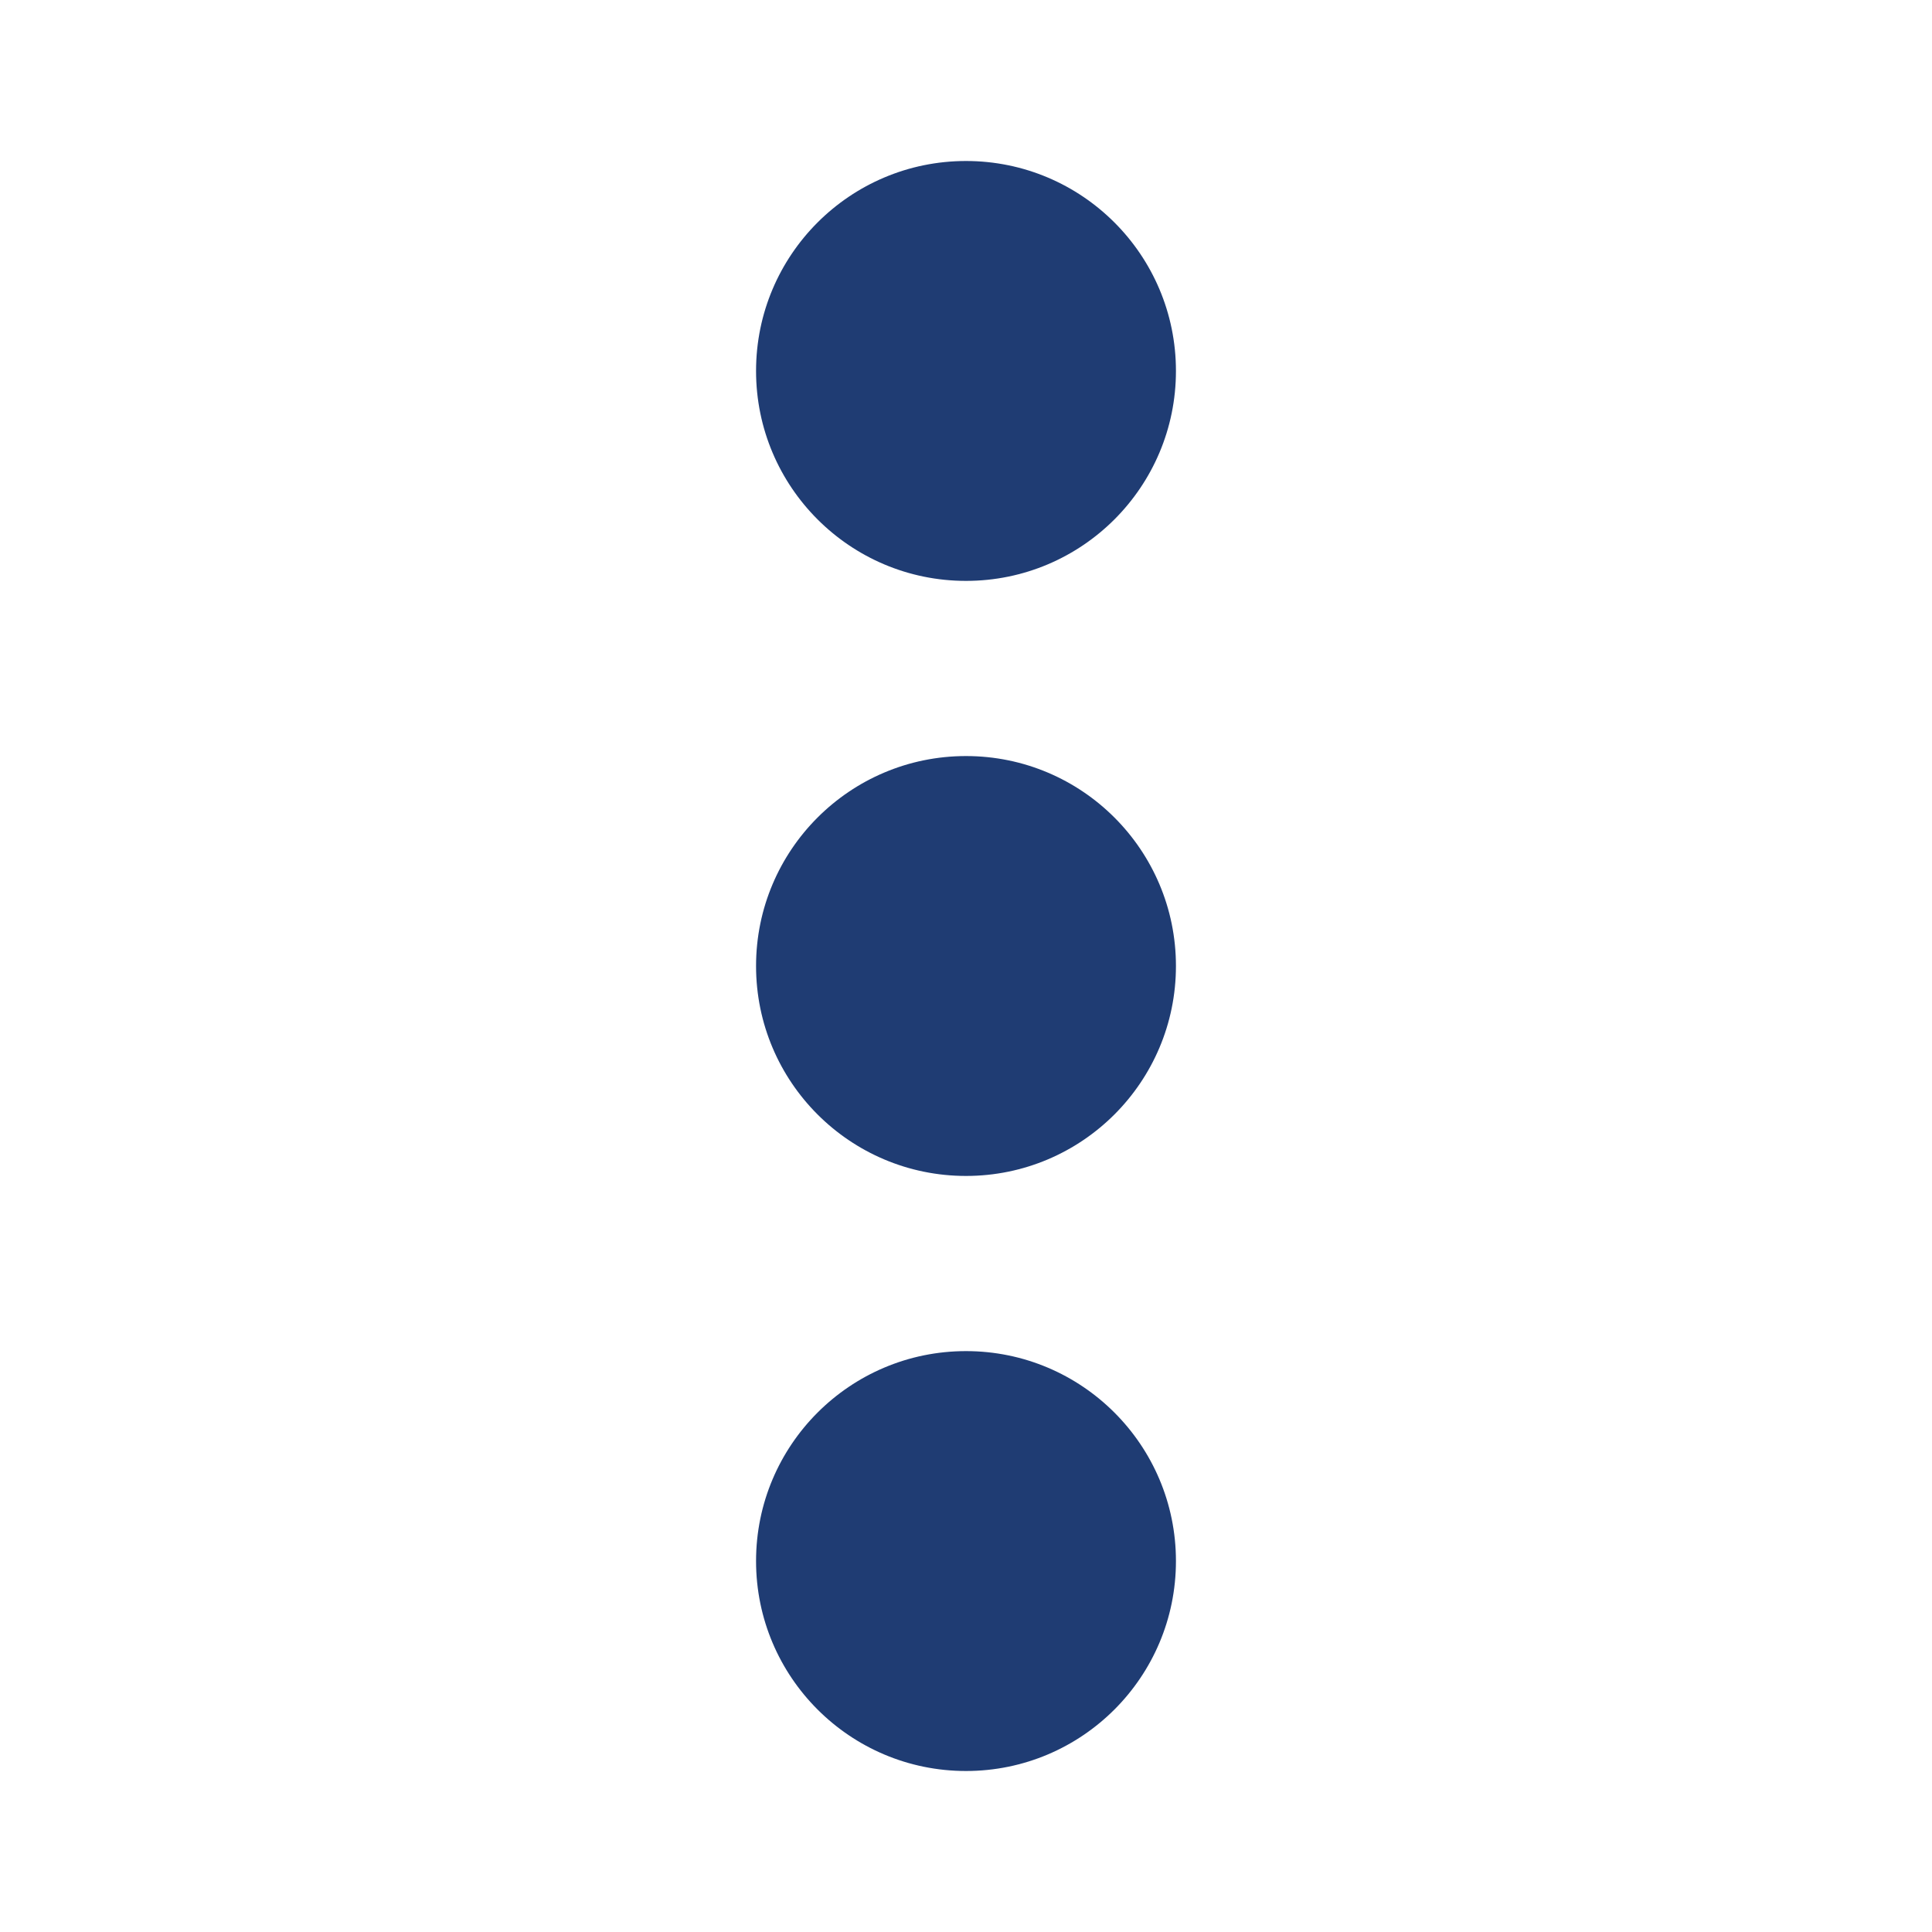
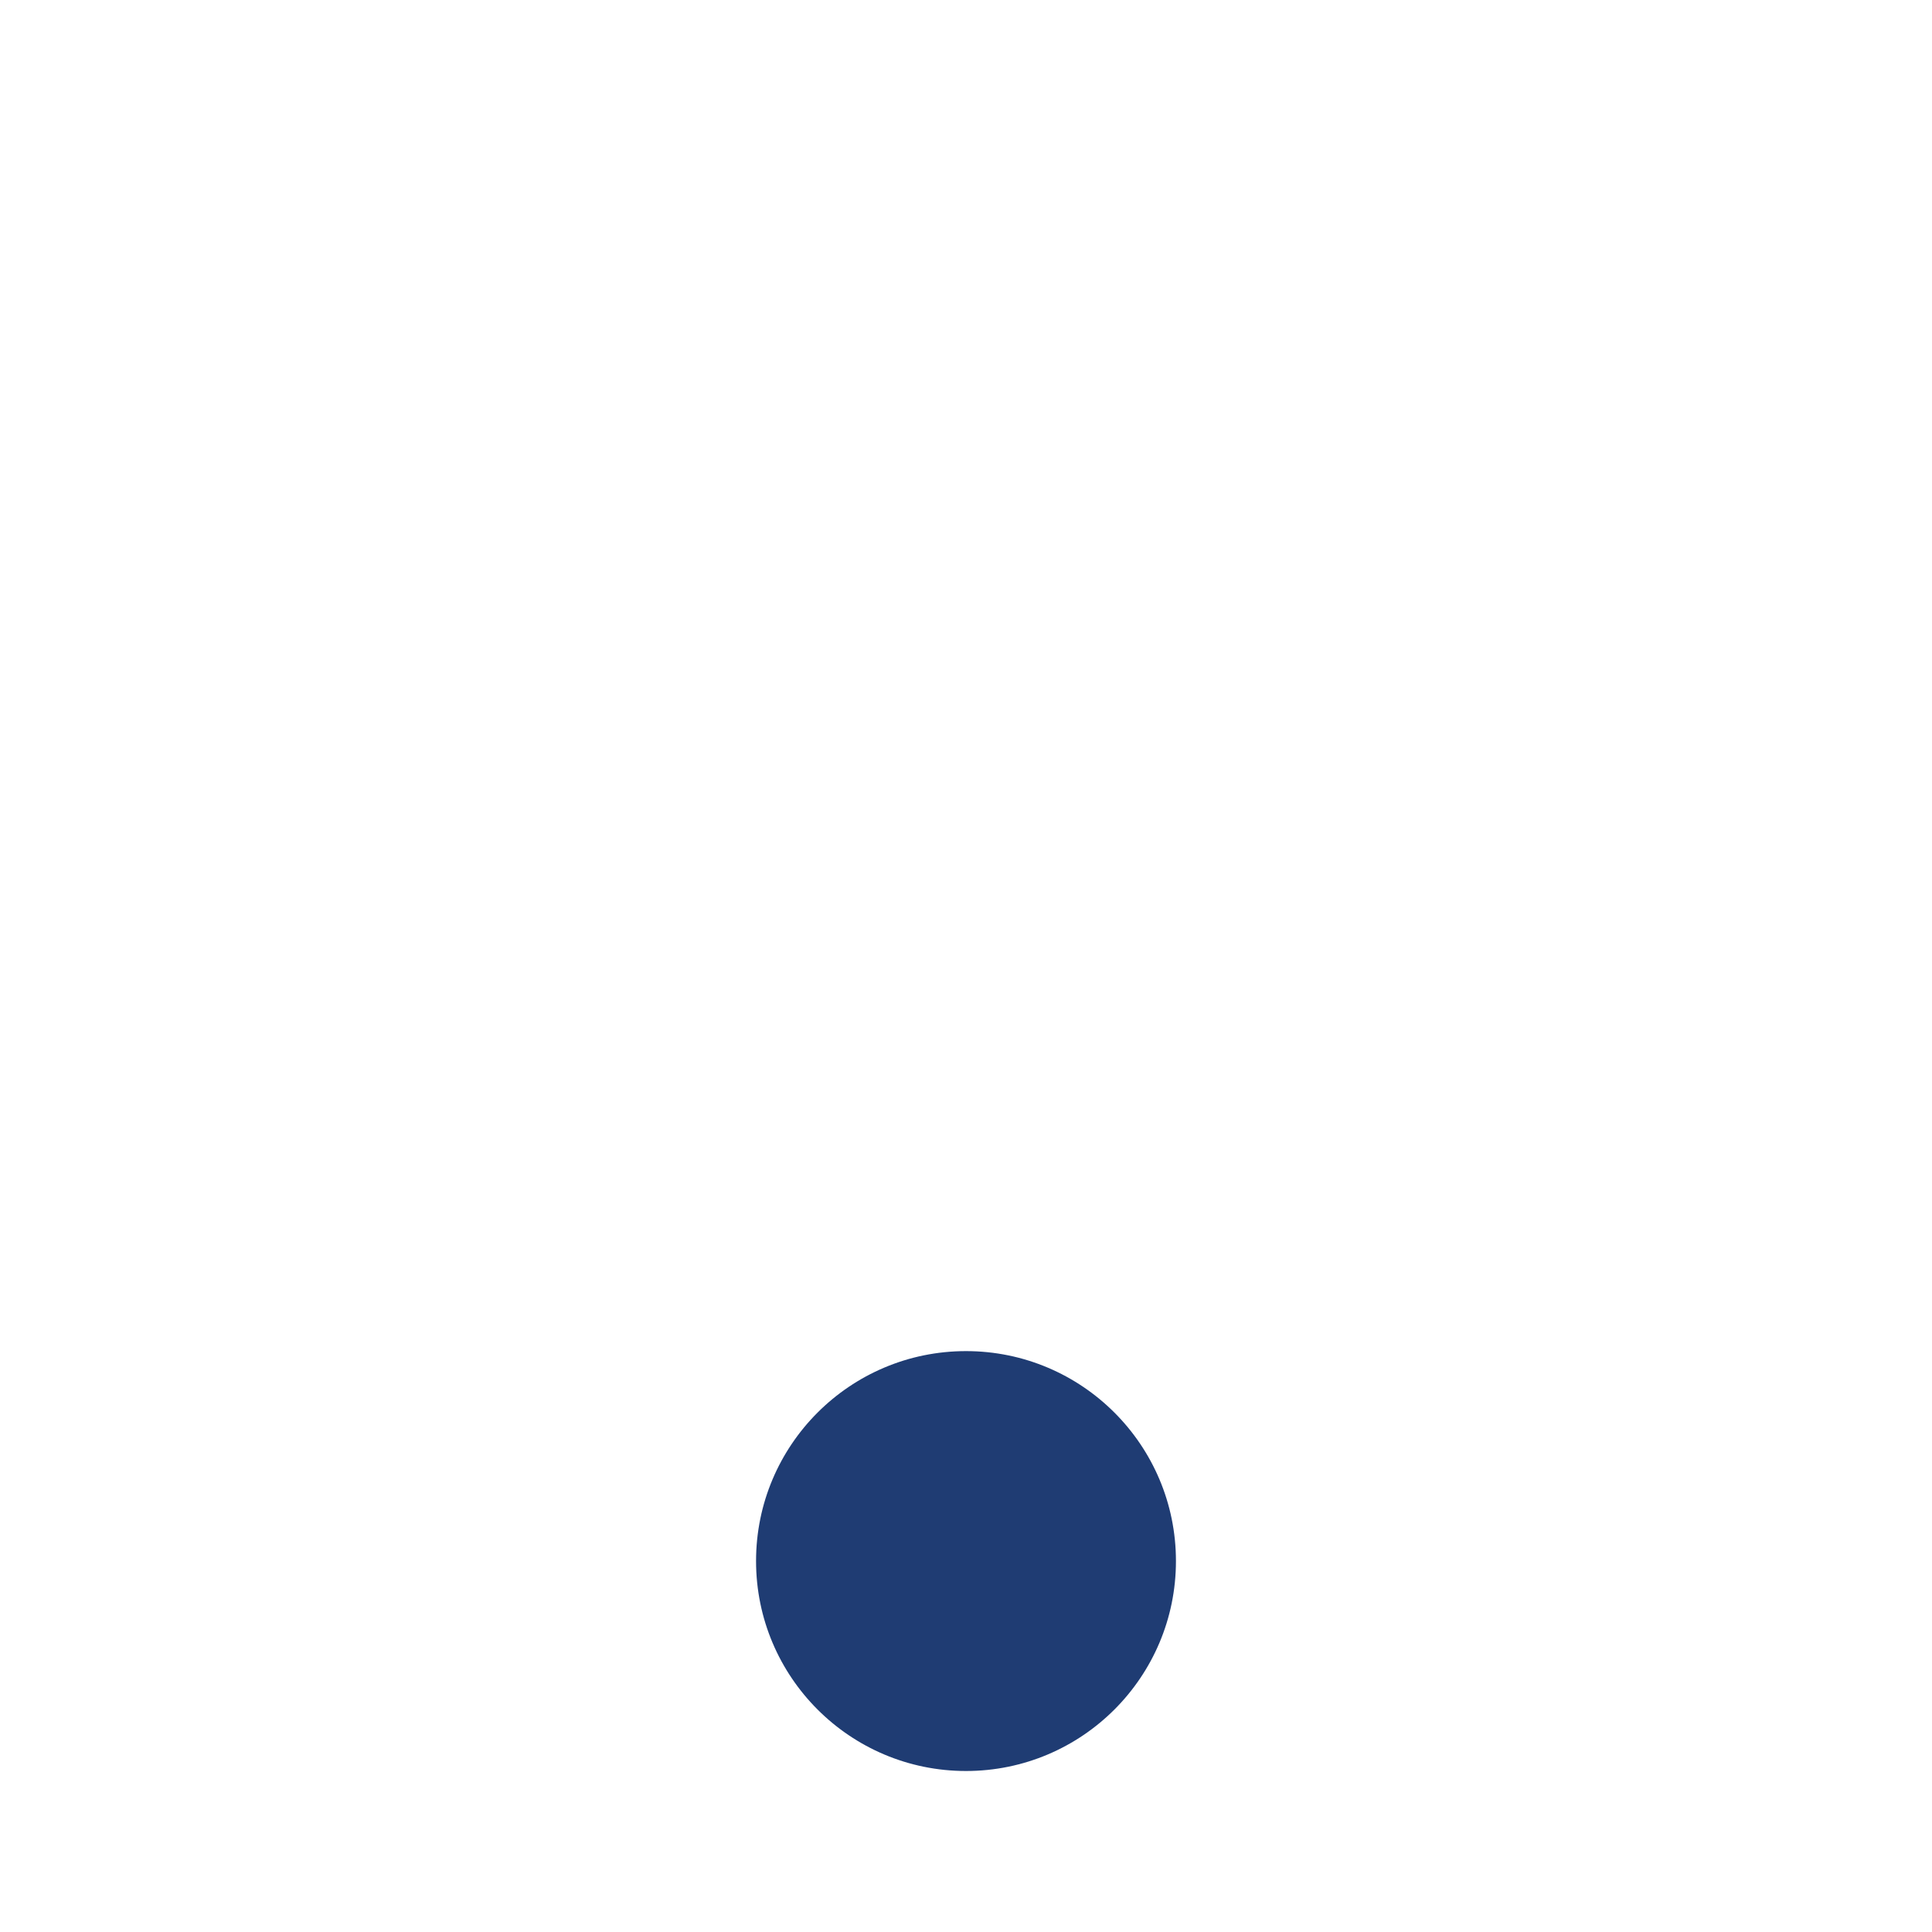
<svg xmlns="http://www.w3.org/2000/svg" id="Livello_1" data-name="Livello 1" viewBox="0 0 30 30">
  <defs>
    <style>.cls-1{fill:#1f3c73;}</style>
  </defs>
  <title>chrome</title>
-   <circle class="cls-1" cx="15" cy="5.76" r="3.26" />
-   <circle class="cls-1" cx="15" cy="15" r="3.26" />
  <circle class="cls-1" cx="15" cy="24.24" r="3.26" />
</svg>